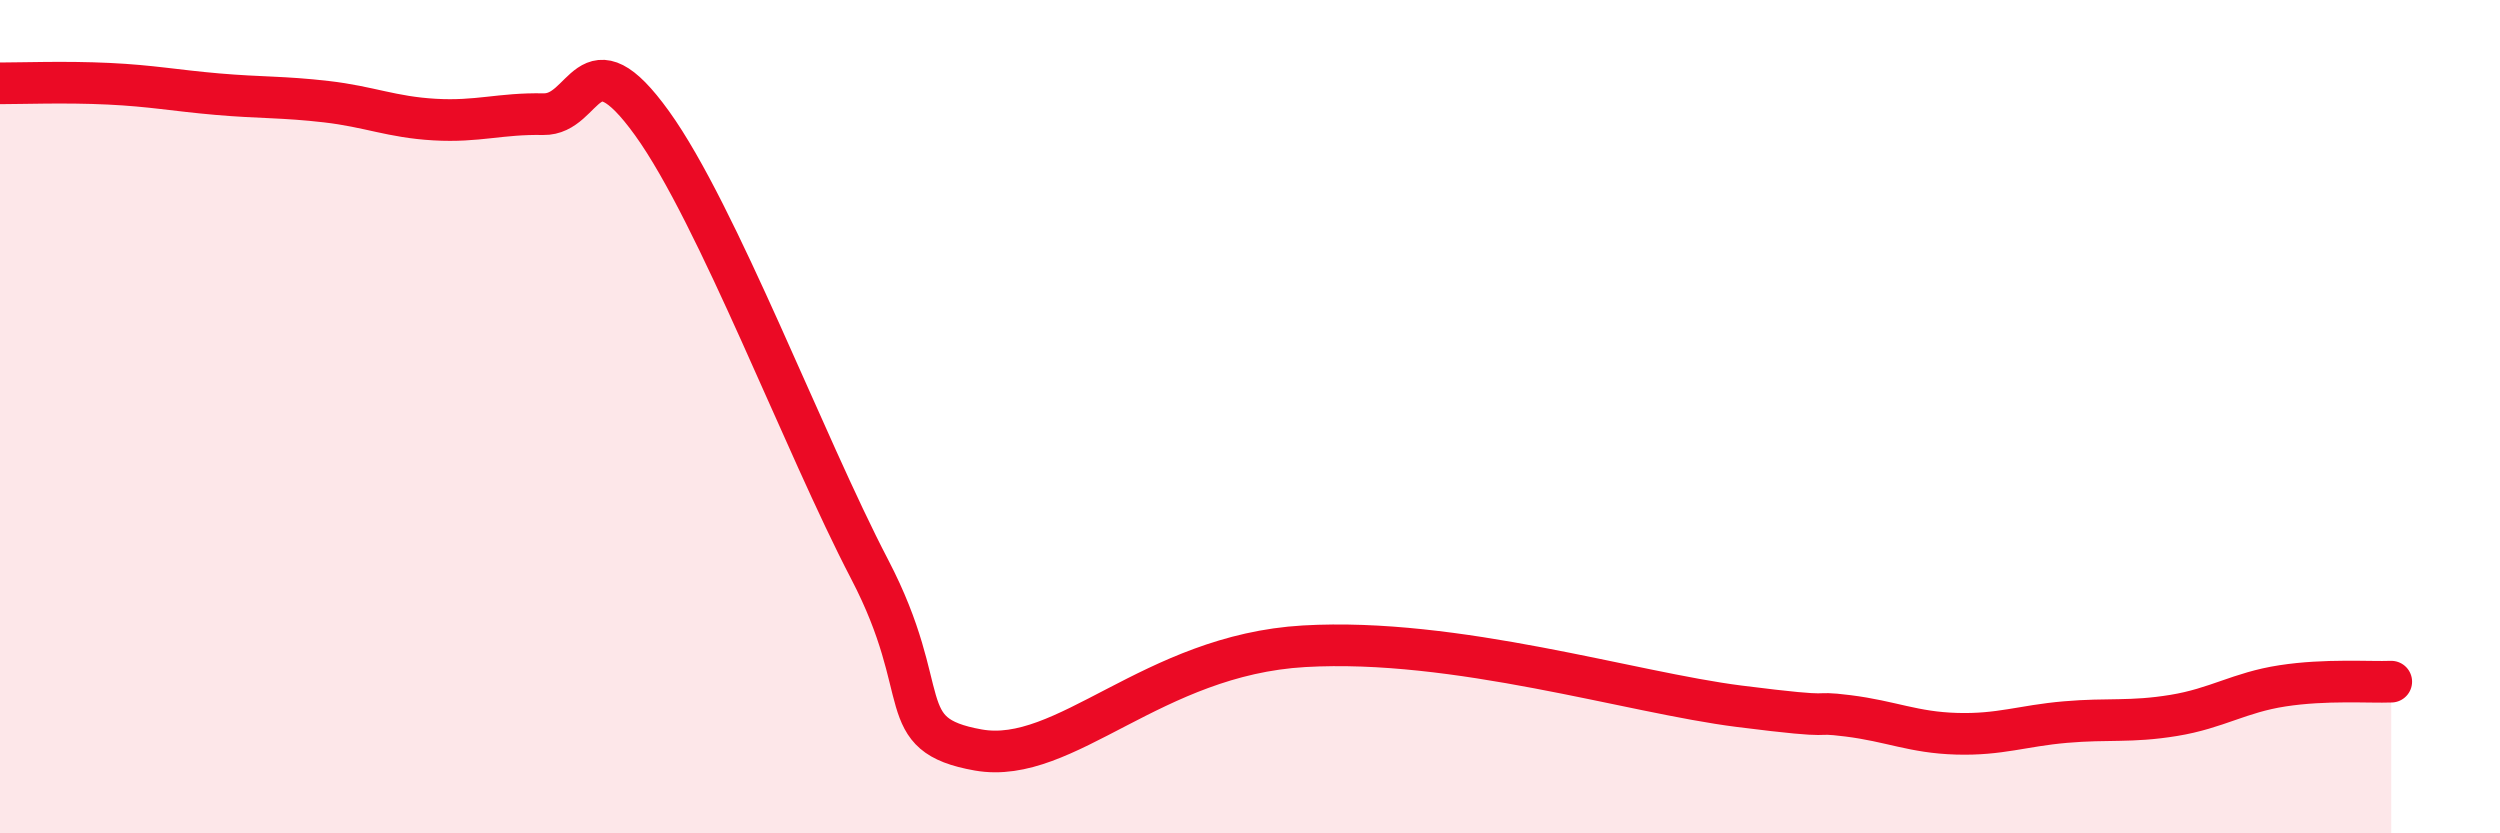
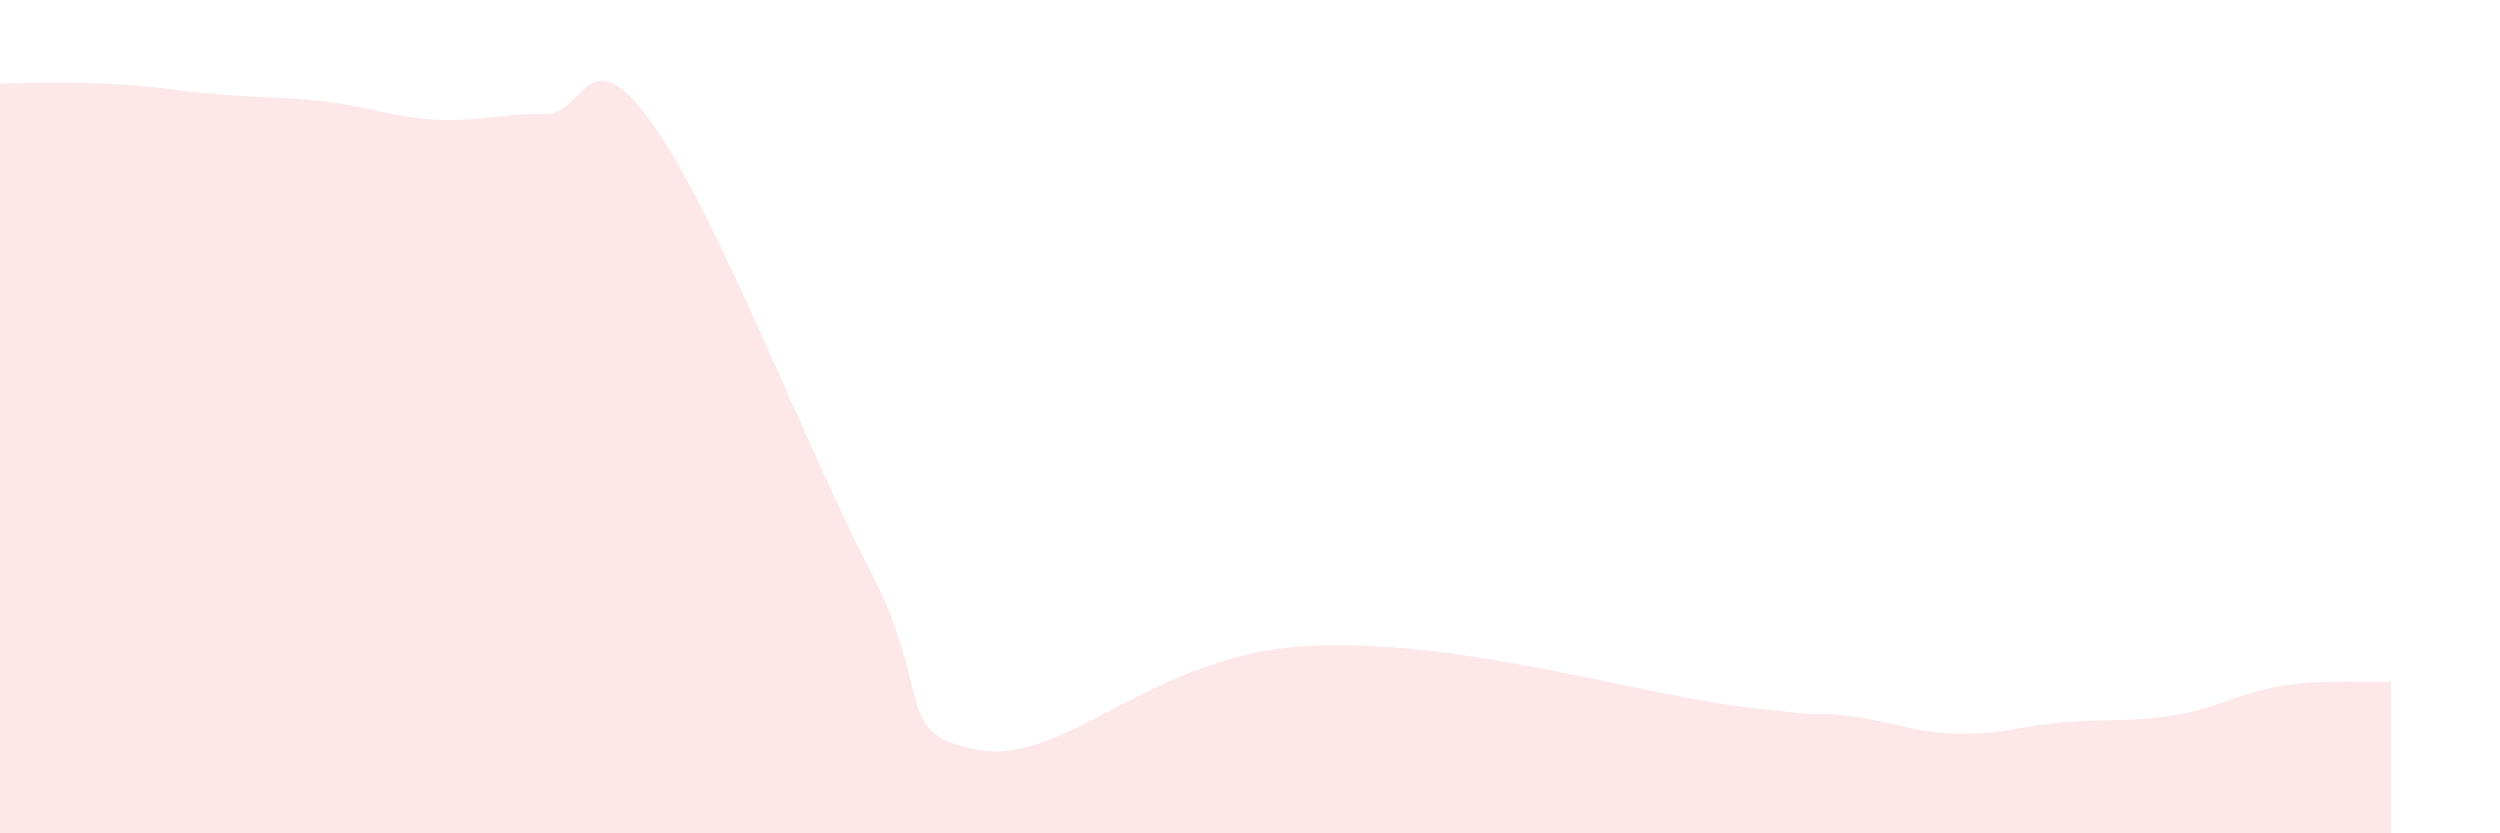
<svg xmlns="http://www.w3.org/2000/svg" width="60" height="20" viewBox="0 0 60 20">
  <path d="M 0,2 C 0.52,2 1.57,1.96 2.61,2.01 C 3.65,2.06 4.18,2.17 5.22,2.26 C 6.26,2.35 6.79,2.32 7.83,2.44 C 8.87,2.56 9.39,2.81 10.43,2.87 C 11.47,2.93 12,2.72 13.04,2.74 C 14.08,2.76 14.08,0.78 15.65,2.96 C 17.22,5.14 19.3,10.65 20.87,13.66 C 22.44,16.67 21.39,17.63 23.48,18 C 25.57,18.37 27.65,15.72 31.3,15.51 C 34.95,15.3 39.13,16.62 41.74,16.95 C 44.35,17.28 43.31,17.05 44.35,17.18 C 45.39,17.31 45.92,17.58 46.96,17.61 C 48,17.64 48.53,17.42 49.57,17.33 C 50.61,17.24 51.13,17.34 52.17,17.17 C 53.21,17 53.74,16.62 54.78,16.46 C 55.82,16.3 56.87,16.38 57.39,16.36L57.39 20L0 20Z" fill="#EB0A25" opacity="0.1" stroke-linecap="round" stroke-linejoin="round" />
-   <path d="M 0,2 C 0.52,2 1.57,1.96 2.61,2.01 C 3.65,2.06 4.18,2.17 5.22,2.26 C 6.26,2.35 6.79,2.32 7.83,2.44 C 8.87,2.56 9.39,2.81 10.43,2.87 C 11.47,2.93 12,2.72 13.04,2.74 C 14.08,2.76 14.08,0.78 15.65,2.96 C 17.22,5.14 19.3,10.65 20.87,13.66 C 22.44,16.67 21.39,17.63 23.48,18 C 25.57,18.37 27.65,15.72 31.3,15.51 C 34.95,15.3 39.13,16.62 41.74,16.95 C 44.35,17.28 43.31,17.05 44.35,17.18 C 45.39,17.31 45.92,17.58 46.96,17.61 C 48,17.64 48.53,17.42 49.57,17.33 C 50.61,17.24 51.13,17.34 52.17,17.17 C 53.21,17 53.74,16.62 54.78,16.46 C 55.82,16.3 56.87,16.38 57.39,16.36" stroke="#EB0A25" stroke-width="1" fill="none" stroke-linecap="round" stroke-linejoin="round" />
</svg>